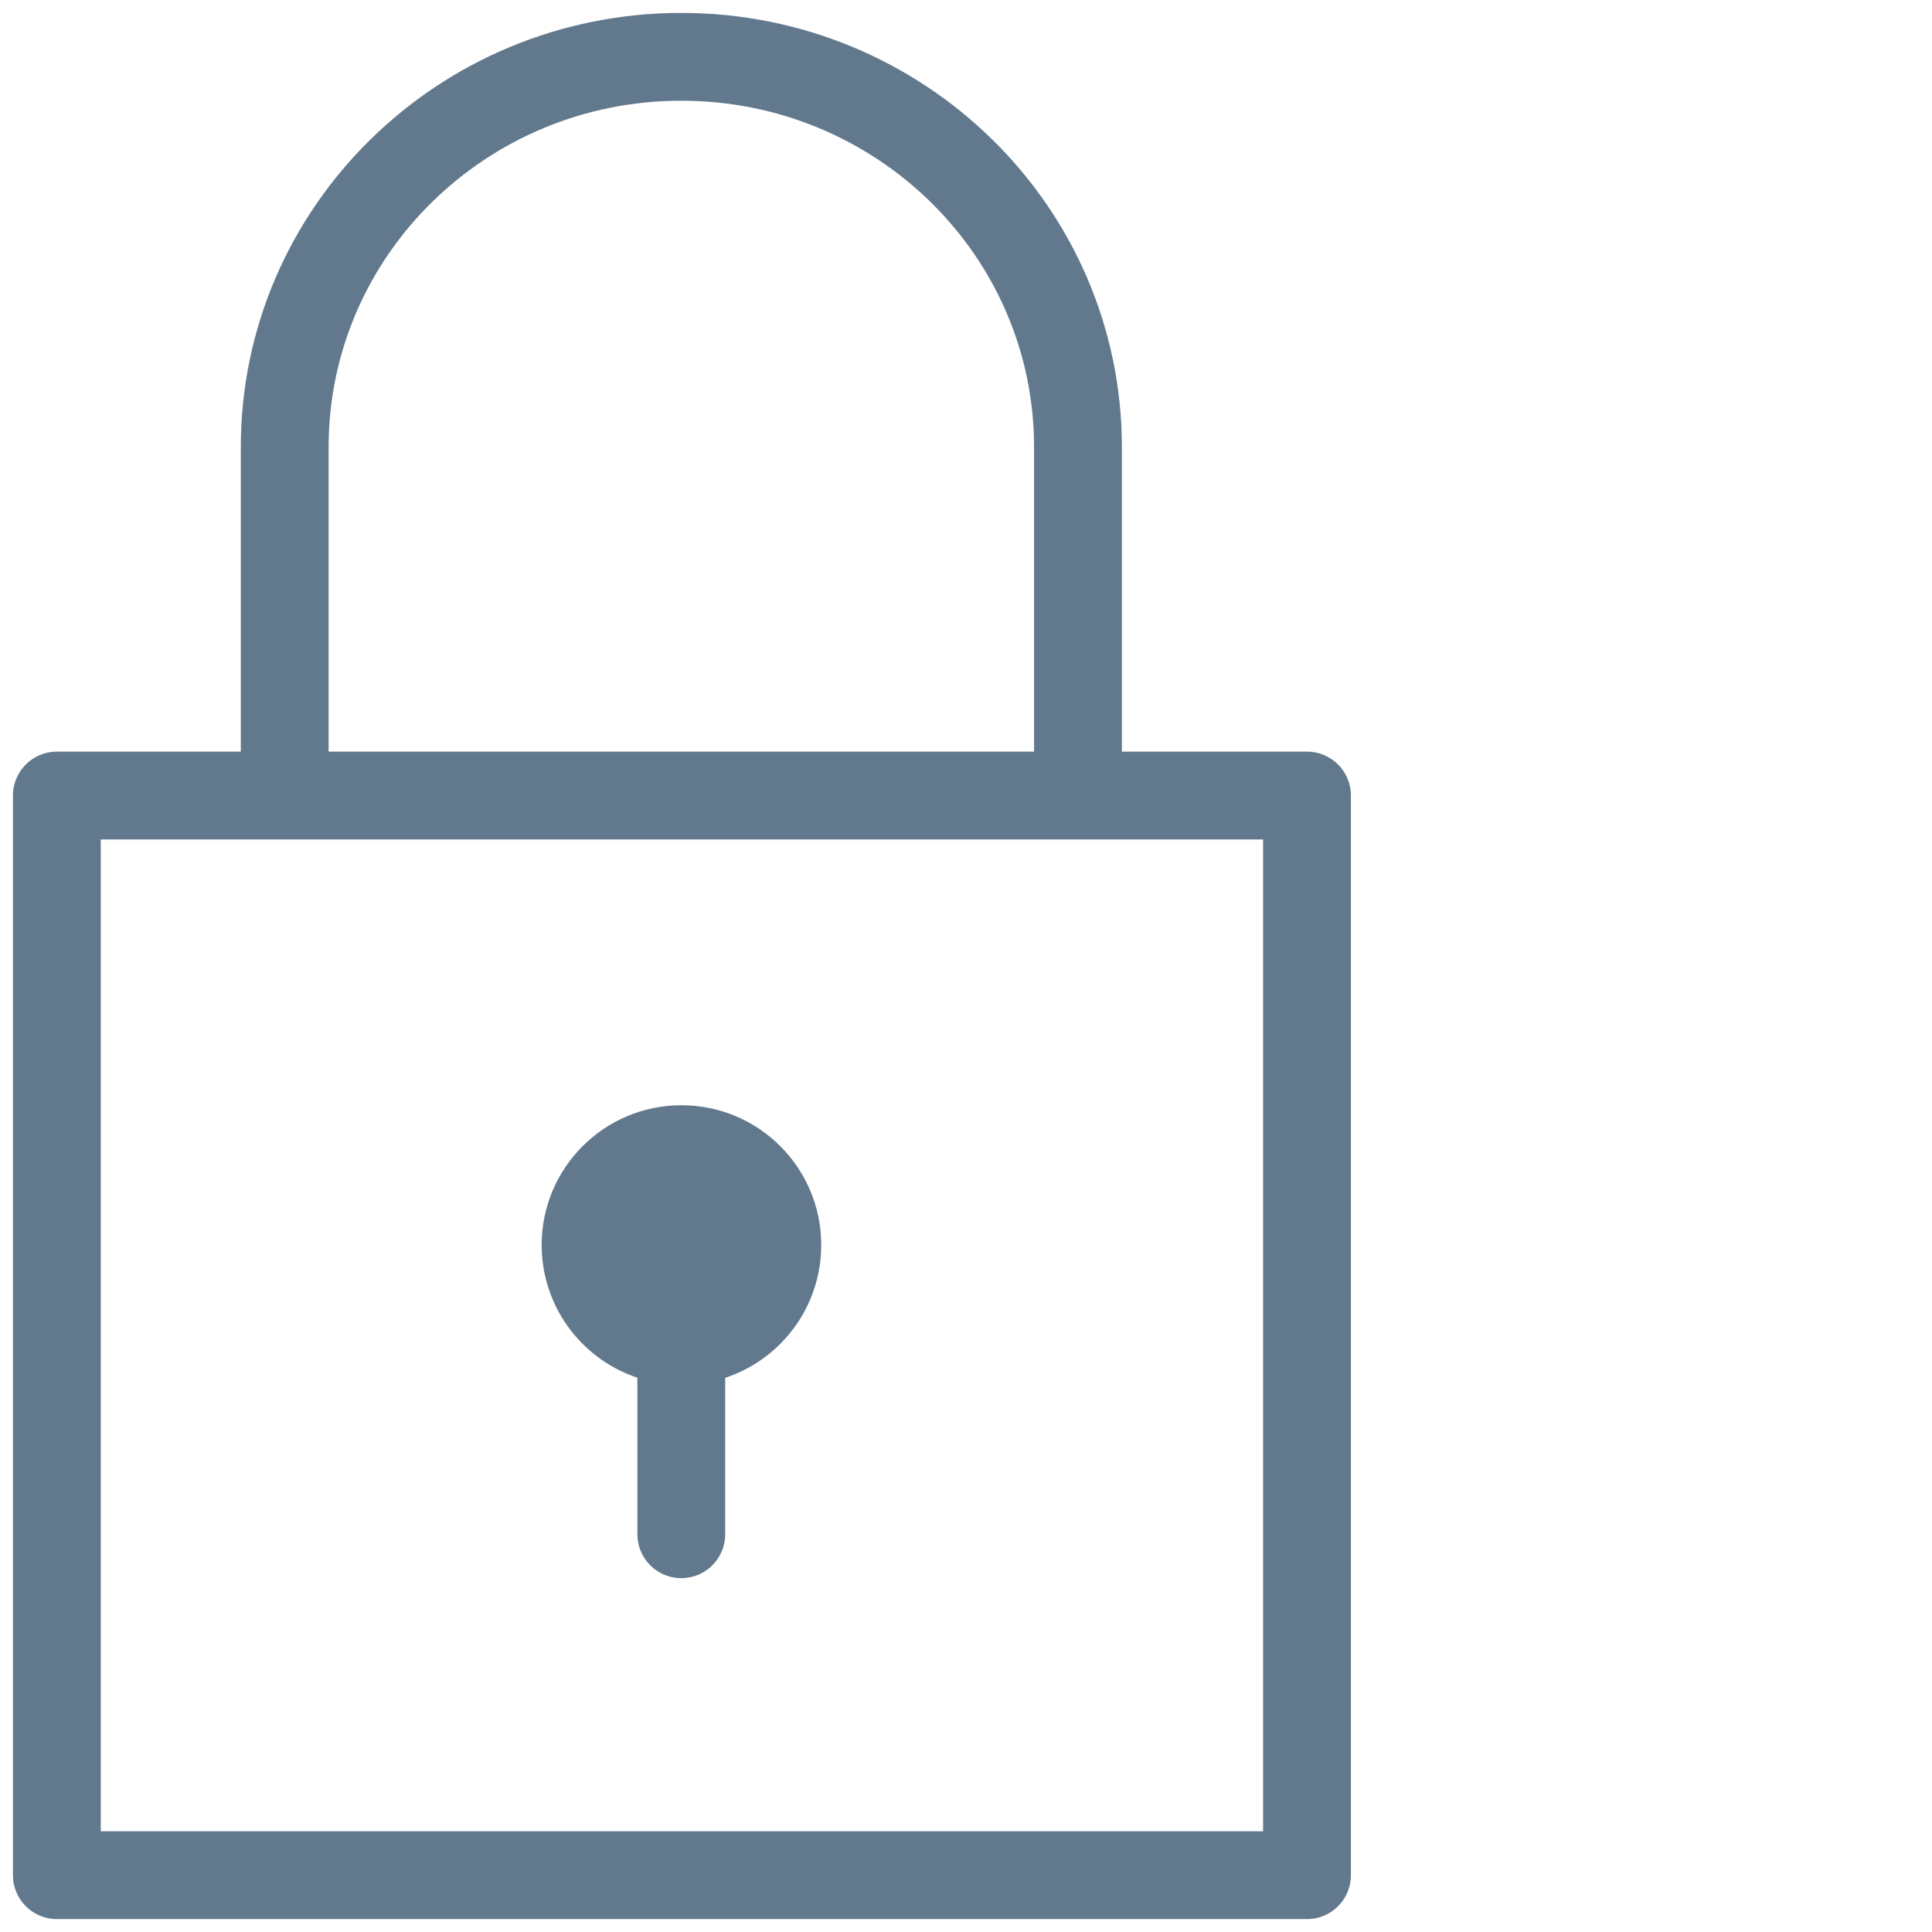
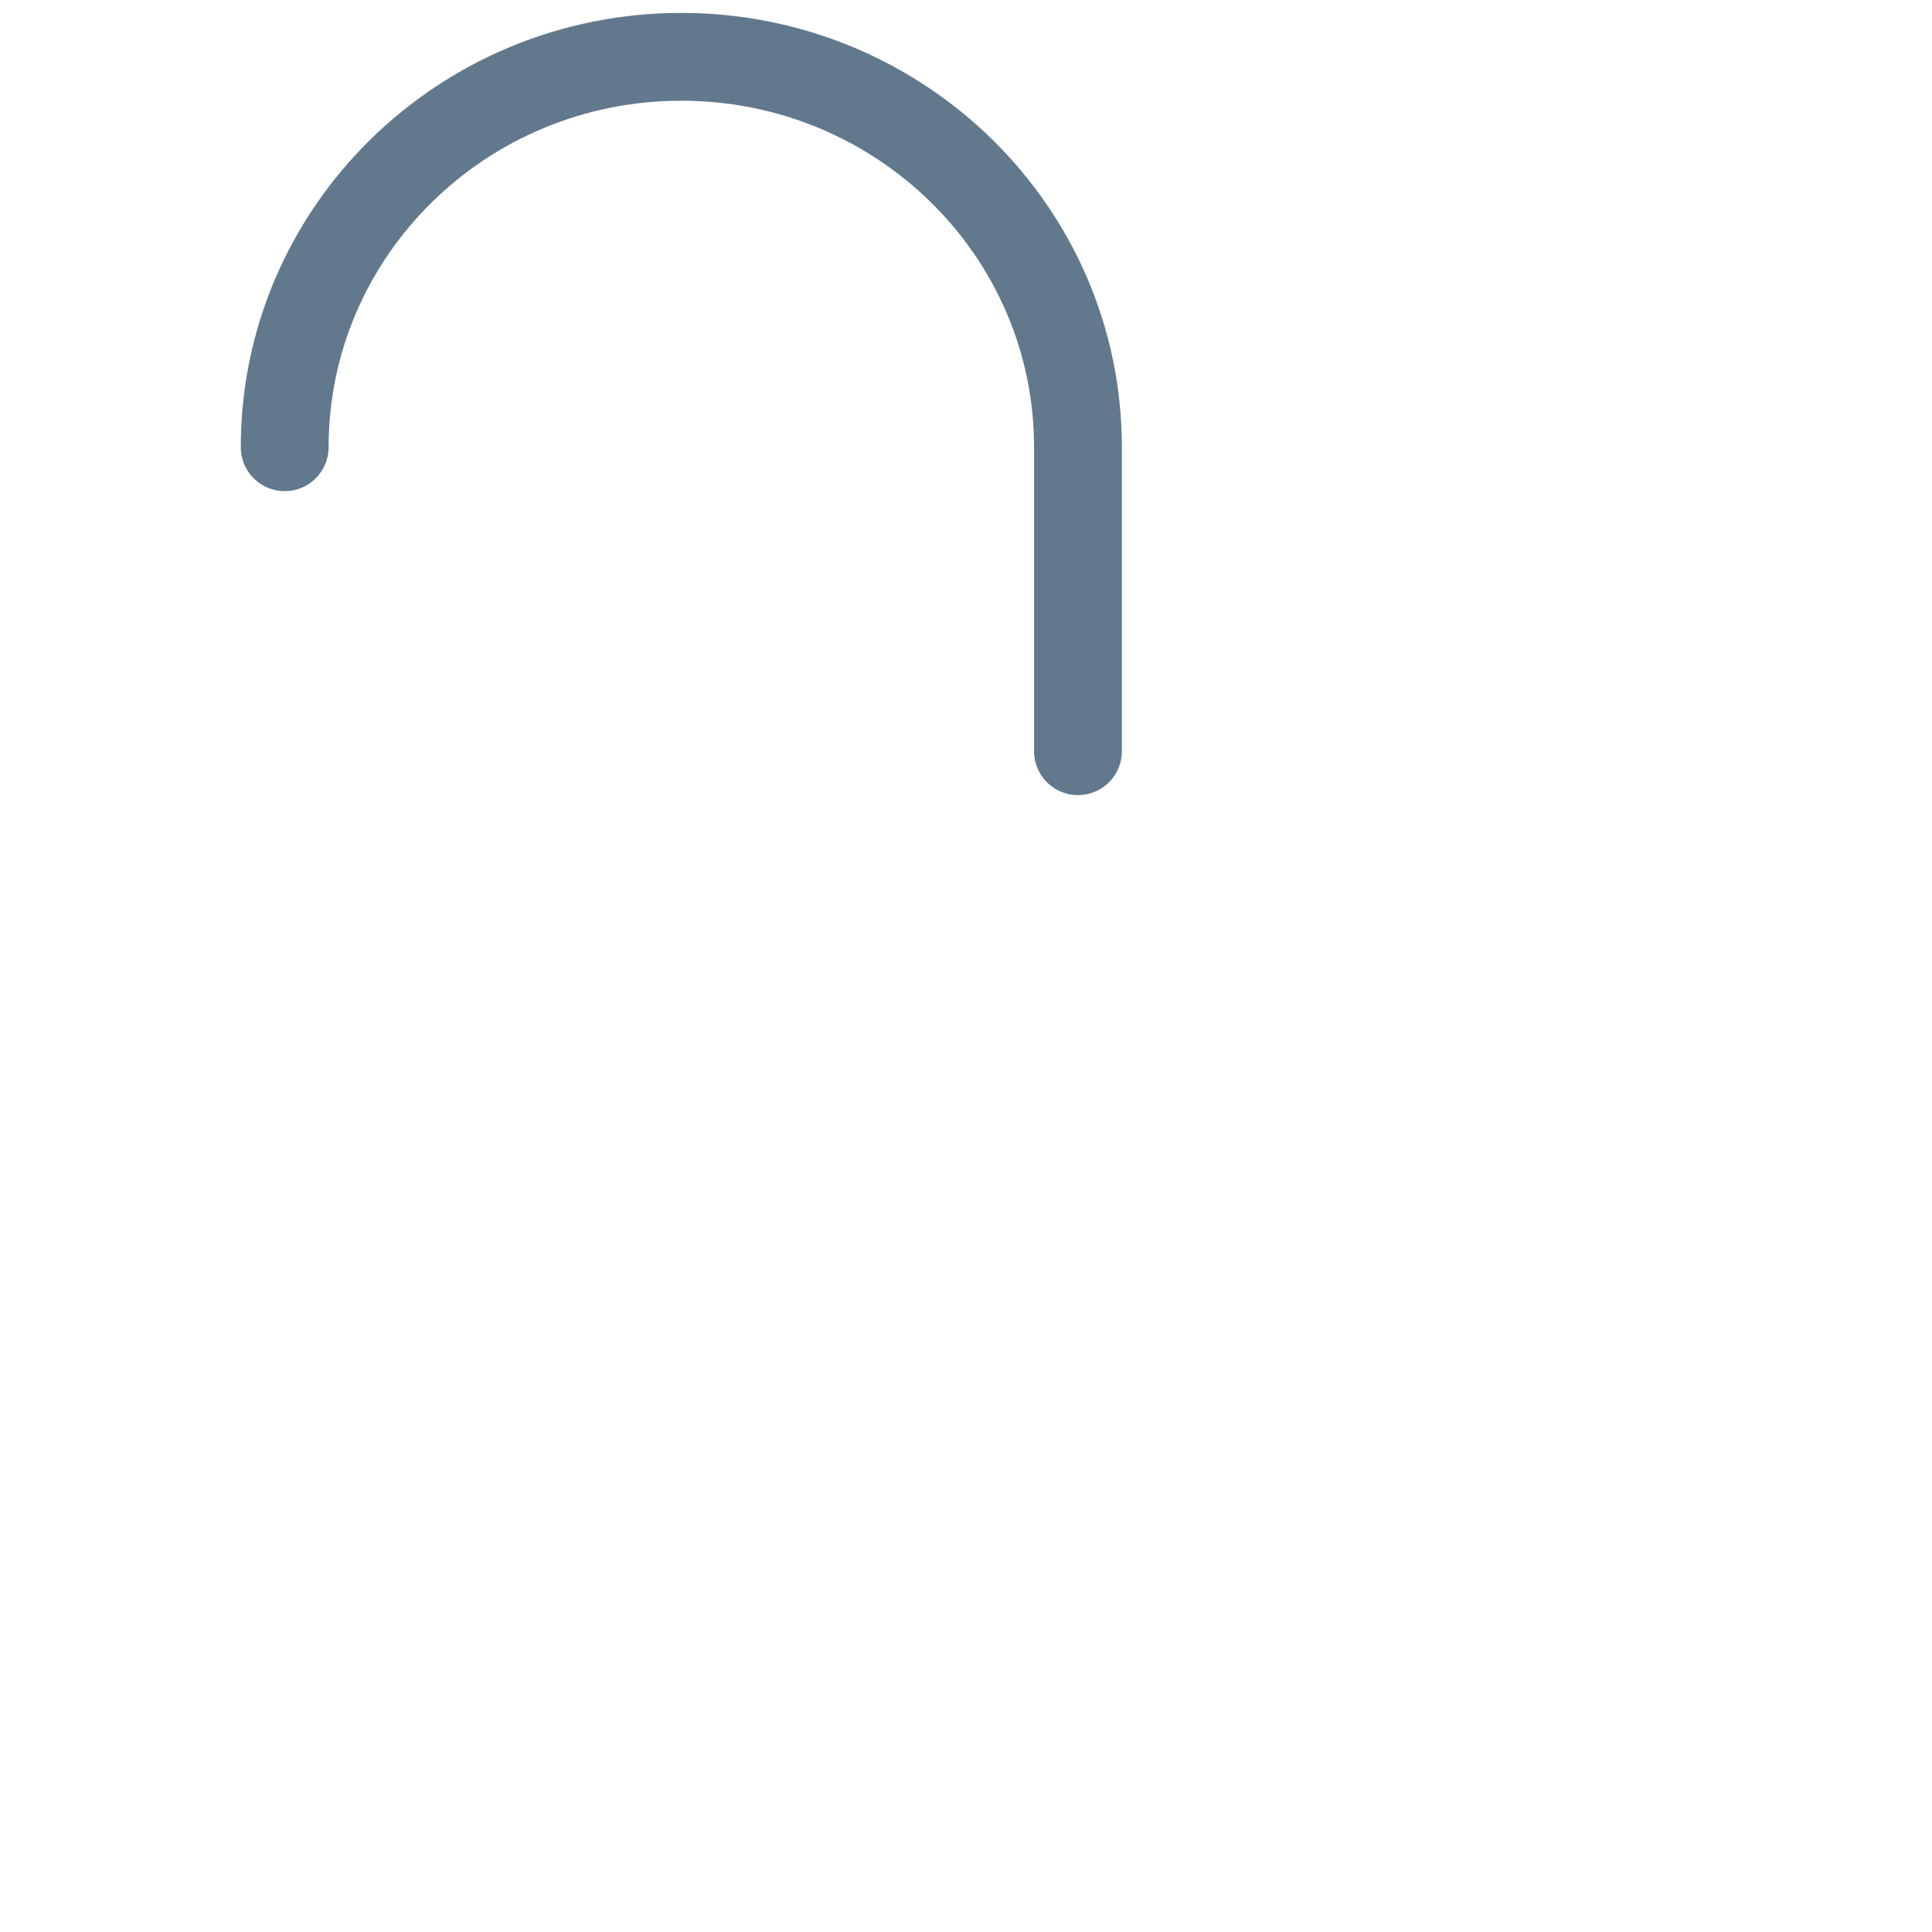
<svg xmlns="http://www.w3.org/2000/svg" width="44" height="44" viewBox="0 0 44 44" fill="none">
-   <path d="M1.295 42.706L29.766 42.706L29.766 18.118L1.295 18.118L1.295 42.706Z" stroke="#62798D" stroke-width="2" stroke-miterlimit="10" stroke-linecap="round" stroke-linejoin="round" />
-   <path d="M24.55 17.108V10.185C24.55 5.267 20.5 1.294 15.517 1.294C10.522 1.294 6.484 5.28 6.484 10.185V17.238" stroke="#62798D" stroke-width="2" stroke-miterlimit="10" stroke-linecap="round" stroke-linejoin="round" />
-   <path d="M15.52 31.538C17.278 31.538 18.703 30.112 18.703 28.354C18.703 26.596 17.278 25.171 15.52 25.171C13.761 25.171 12.336 26.596 12.336 28.354C12.336 30.112 13.761 31.538 15.52 31.538Z" fill="#62798D" />
-   <path d="M15.516 27.823V34.941" stroke="#62798D" stroke-width="2" stroke-miterlimit="10" stroke-linecap="round" stroke-linejoin="round" />
+   <path d="M24.55 17.108V10.185C24.55 5.267 20.5 1.294 15.517 1.294C10.522 1.294 6.484 5.28 6.484 10.185" stroke="#62798D" stroke-width="2" stroke-miterlimit="10" stroke-linecap="round" stroke-linejoin="round" />
</svg>